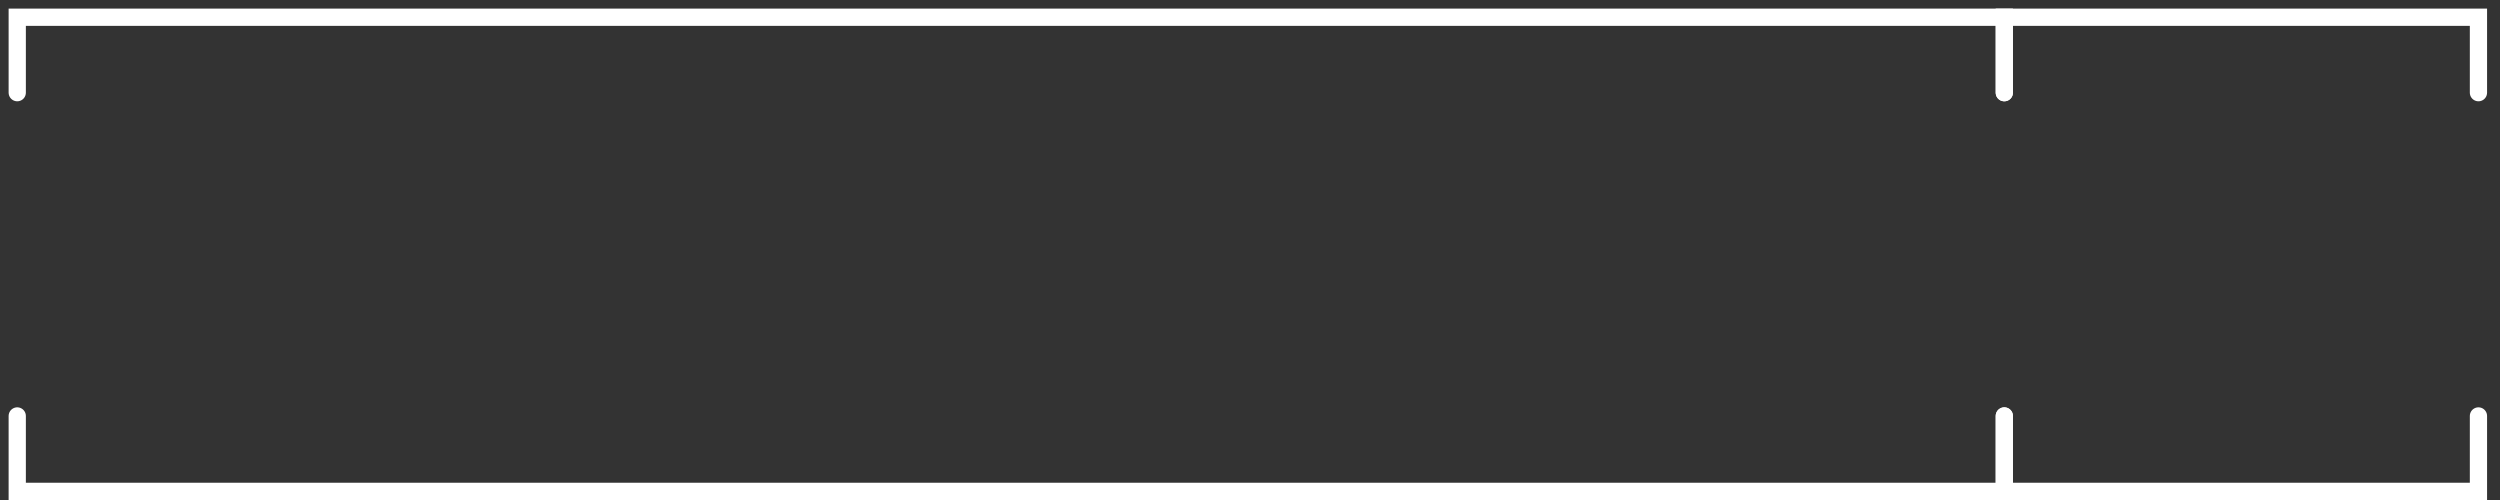
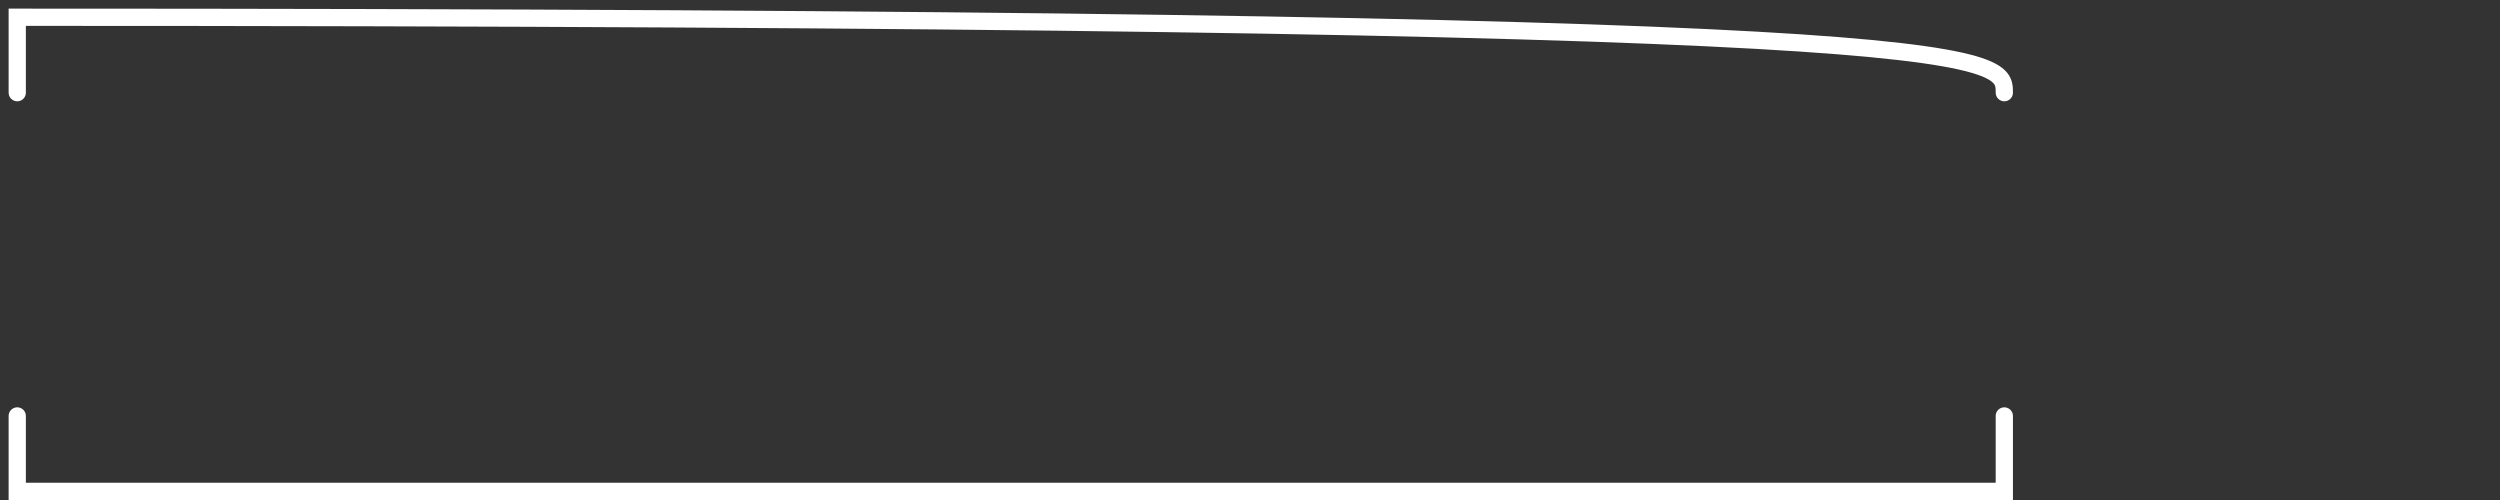
<svg xmlns="http://www.w3.org/2000/svg" width="145" height="29" viewBox="0 0 145 29" fill="none">
  <rect x="0" y="0" width="145" height="29" fill="#333333" stroke="none" />
-   <path d="M1 5.375V1H116.25C116.25 1 116.25 3.097 116.25 5.375" stroke="white" stroke-linecap="round" />
-   <path d="M116.25 5.375V1H143.75C143.75 1 143.75 3.097 143.75 5.375" stroke="white" stroke-linecap="round" />
+   <path d="M1 5.375V1C116.25 1 116.25 3.097 116.25 5.375" stroke="white" stroke-linecap="round" />
  <path d="M1 24.125V28.5H116.25C116.25 28.5 116.25 26.403 116.25 24.125" stroke="white" stroke-linecap="round" />
-   <path d="M116.25 24.125V28.5H143.75C143.75 28.5 143.75 26.403 143.75 24.125" stroke="white" stroke-linecap="round" />
</svg>